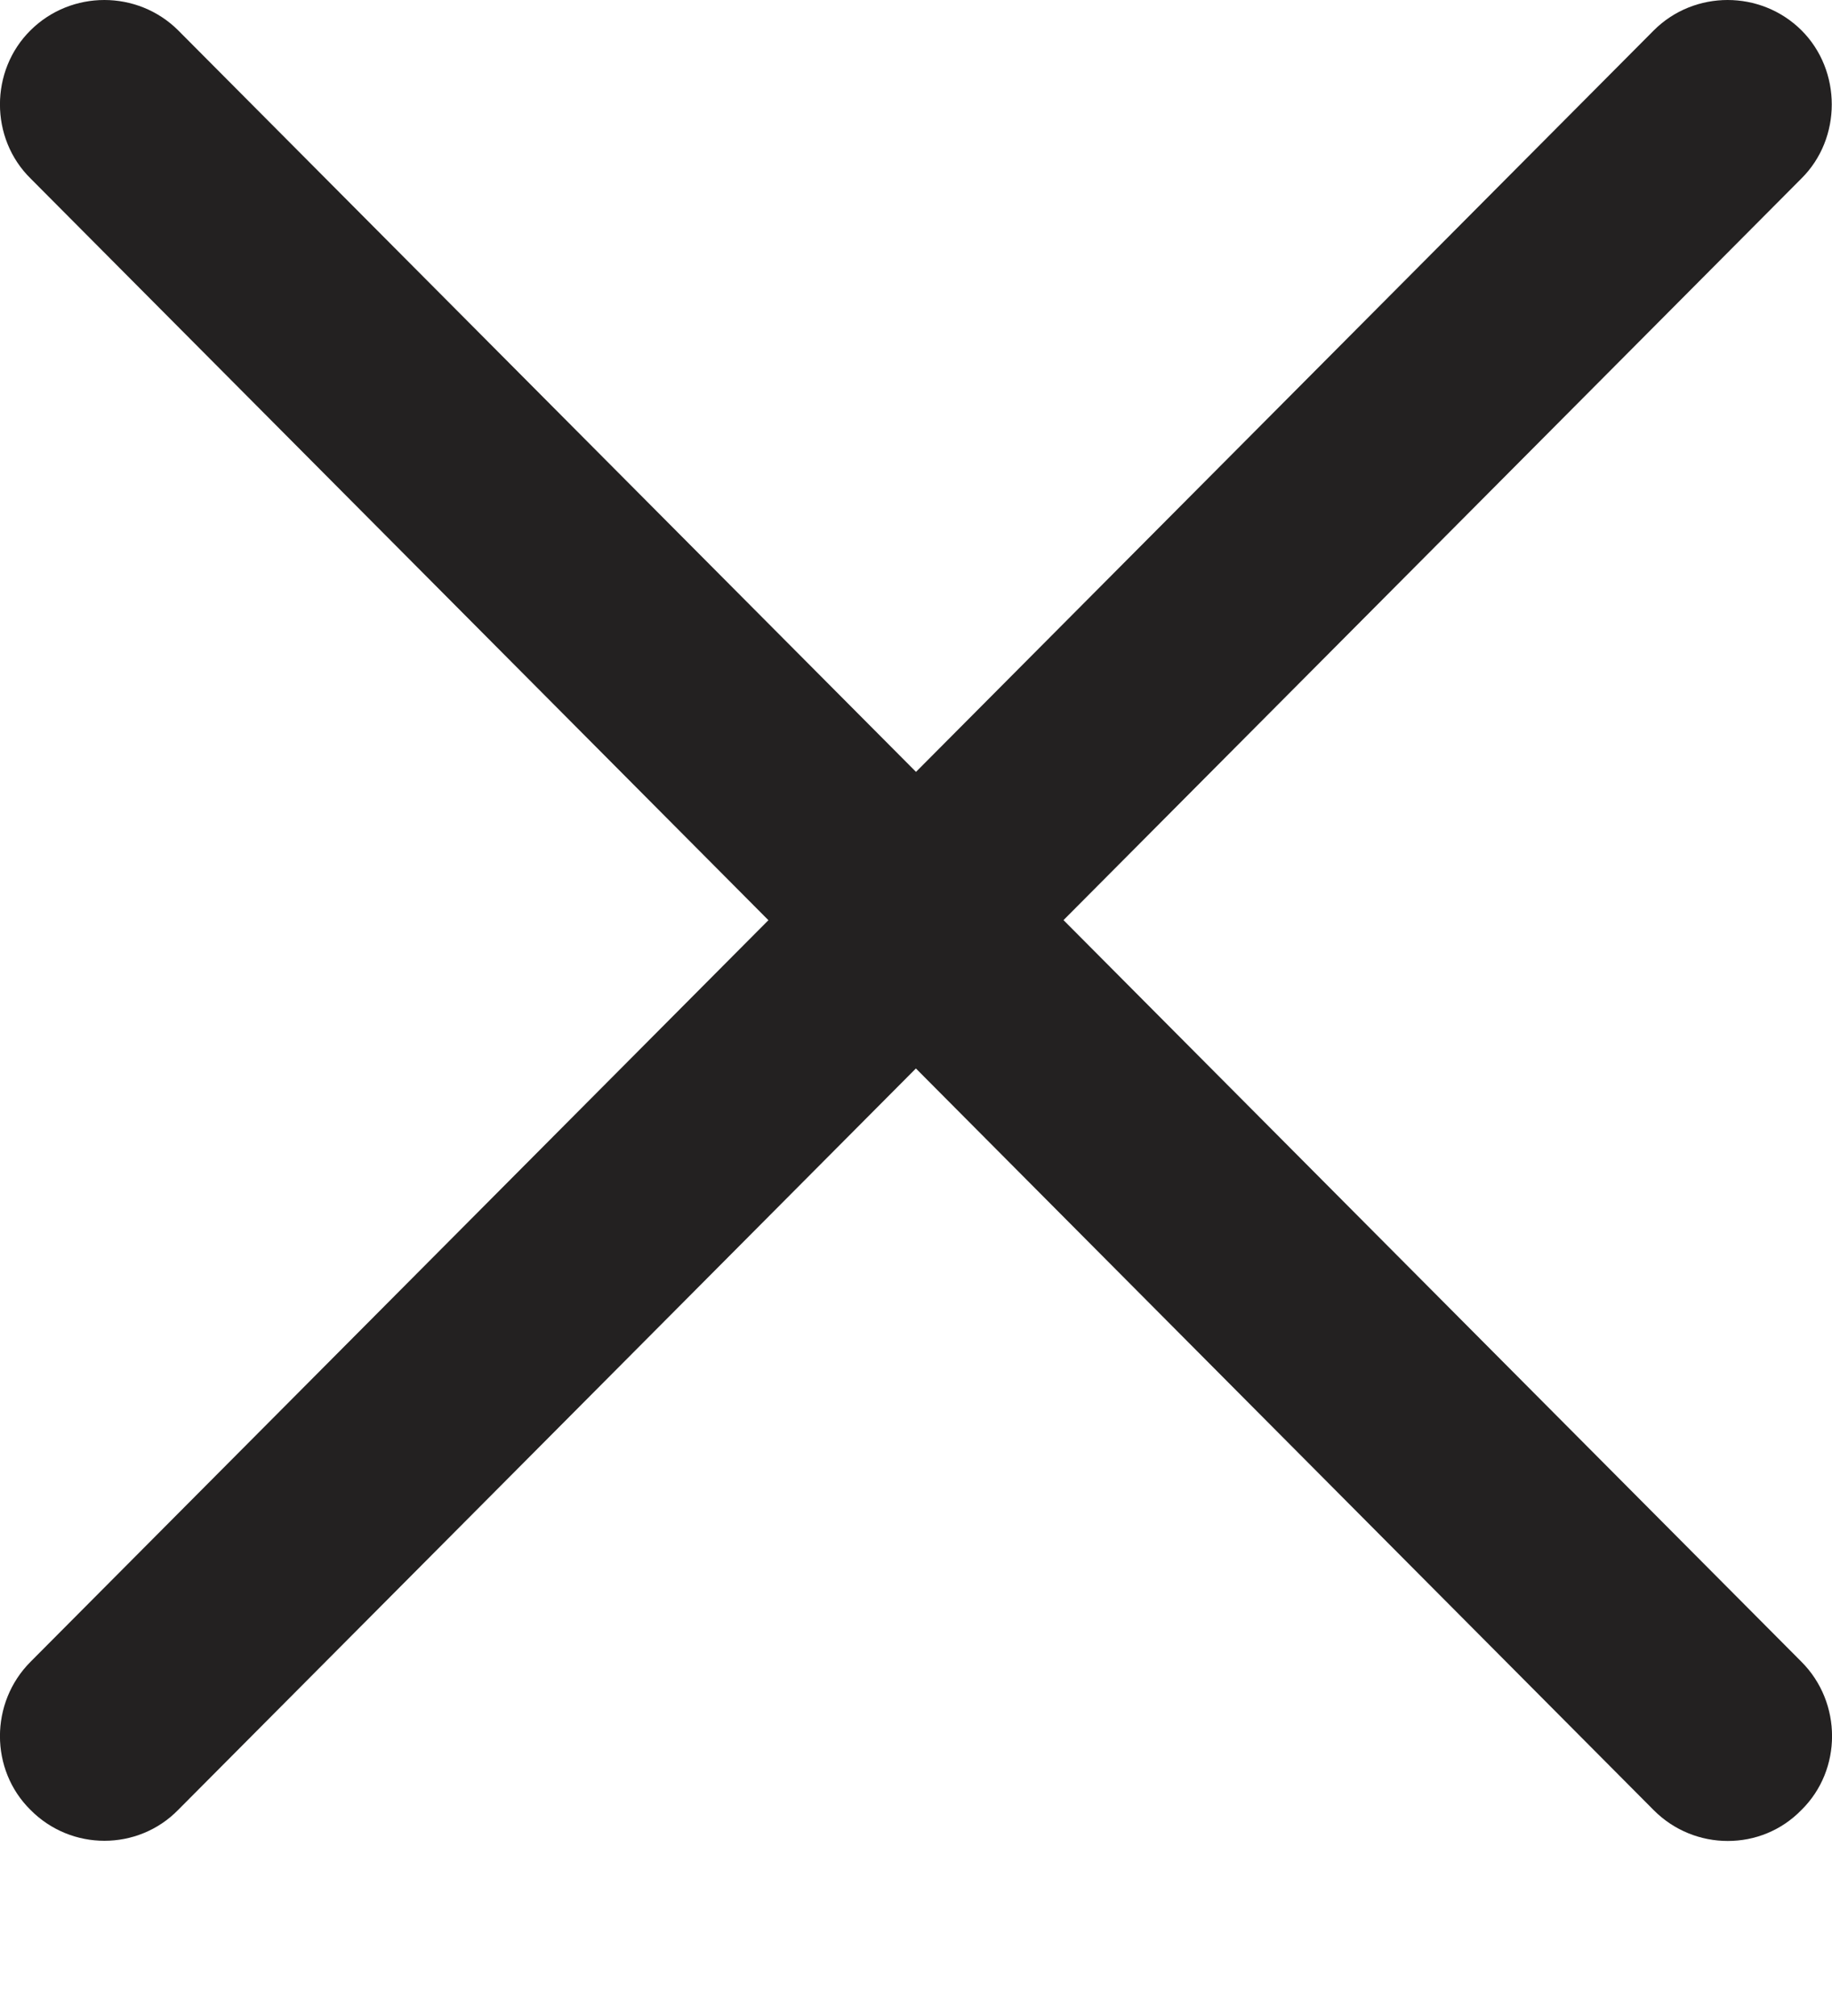
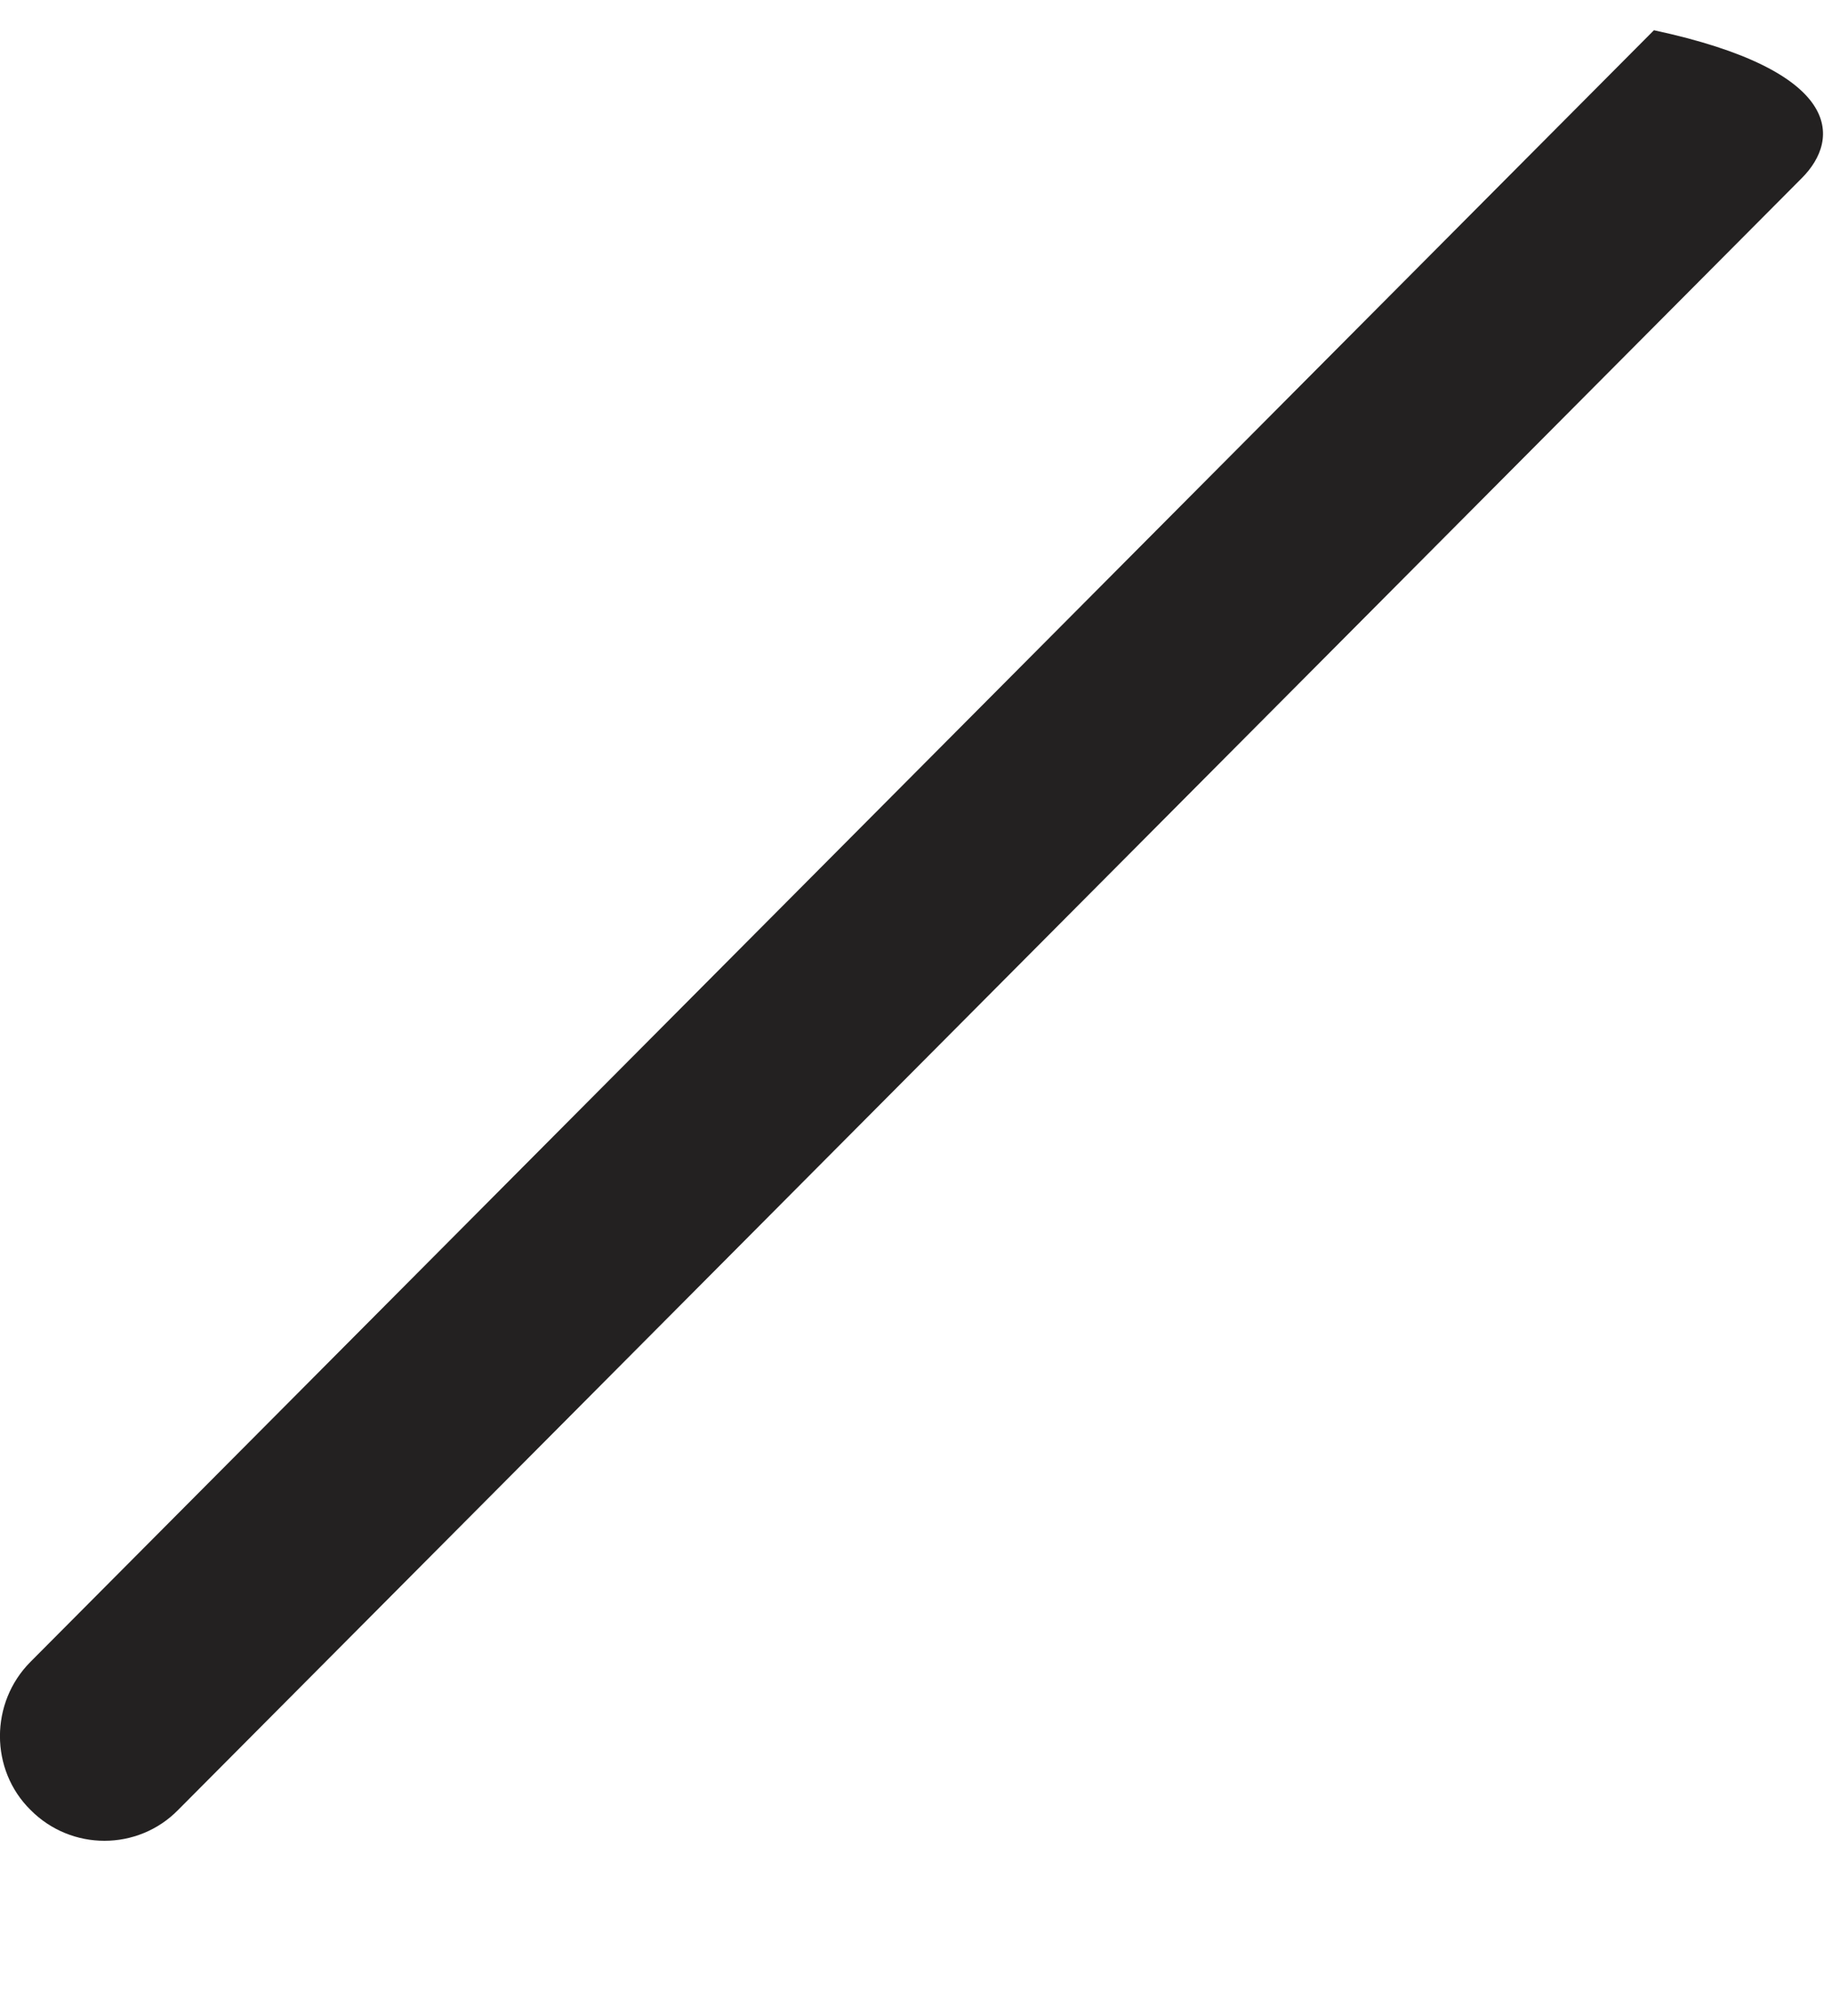
<svg xmlns="http://www.w3.org/2000/svg" width="10" height="11" viewBox="0 0 10 11" fill="none">
-   <path d="M0.57 10.044C0.424 10.044 0.278 9.988 0.167 9.876C-0.056 9.657 -0.056 9.29 0.167 9.067L9.028 0.165C9.249 -0.055 9.611 -0.055 9.833 0.165C10.054 0.385 10.054 0.755 9.833 0.974L0.972 9.876C0.862 9.988 0.716 10.044 0.57 10.044Z" fill="#232121" />
-   <path d="M9.431 10.045C9.285 10.045 9.139 9.989 9.028 9.878L0.167 0.974C-0.056 0.755 -0.056 0.385 0.167 0.165C0.389 -0.055 0.75 -0.055 0.972 0.165L9.833 9.067C10.056 9.29 10.056 9.657 9.833 9.876C9.723 9.989 9.578 10.045 9.431 10.045Z" fill="#232121" />
+   <path d="M0.57 10.044C0.424 10.044 0.278 9.988 0.167 9.876C-0.056 9.657 -0.056 9.29 0.167 9.067L9.028 0.165C10.054 0.385 10.054 0.755 9.833 0.974L0.972 9.876C0.862 9.988 0.716 10.044 0.57 10.044Z" fill="#232121" />
</svg>